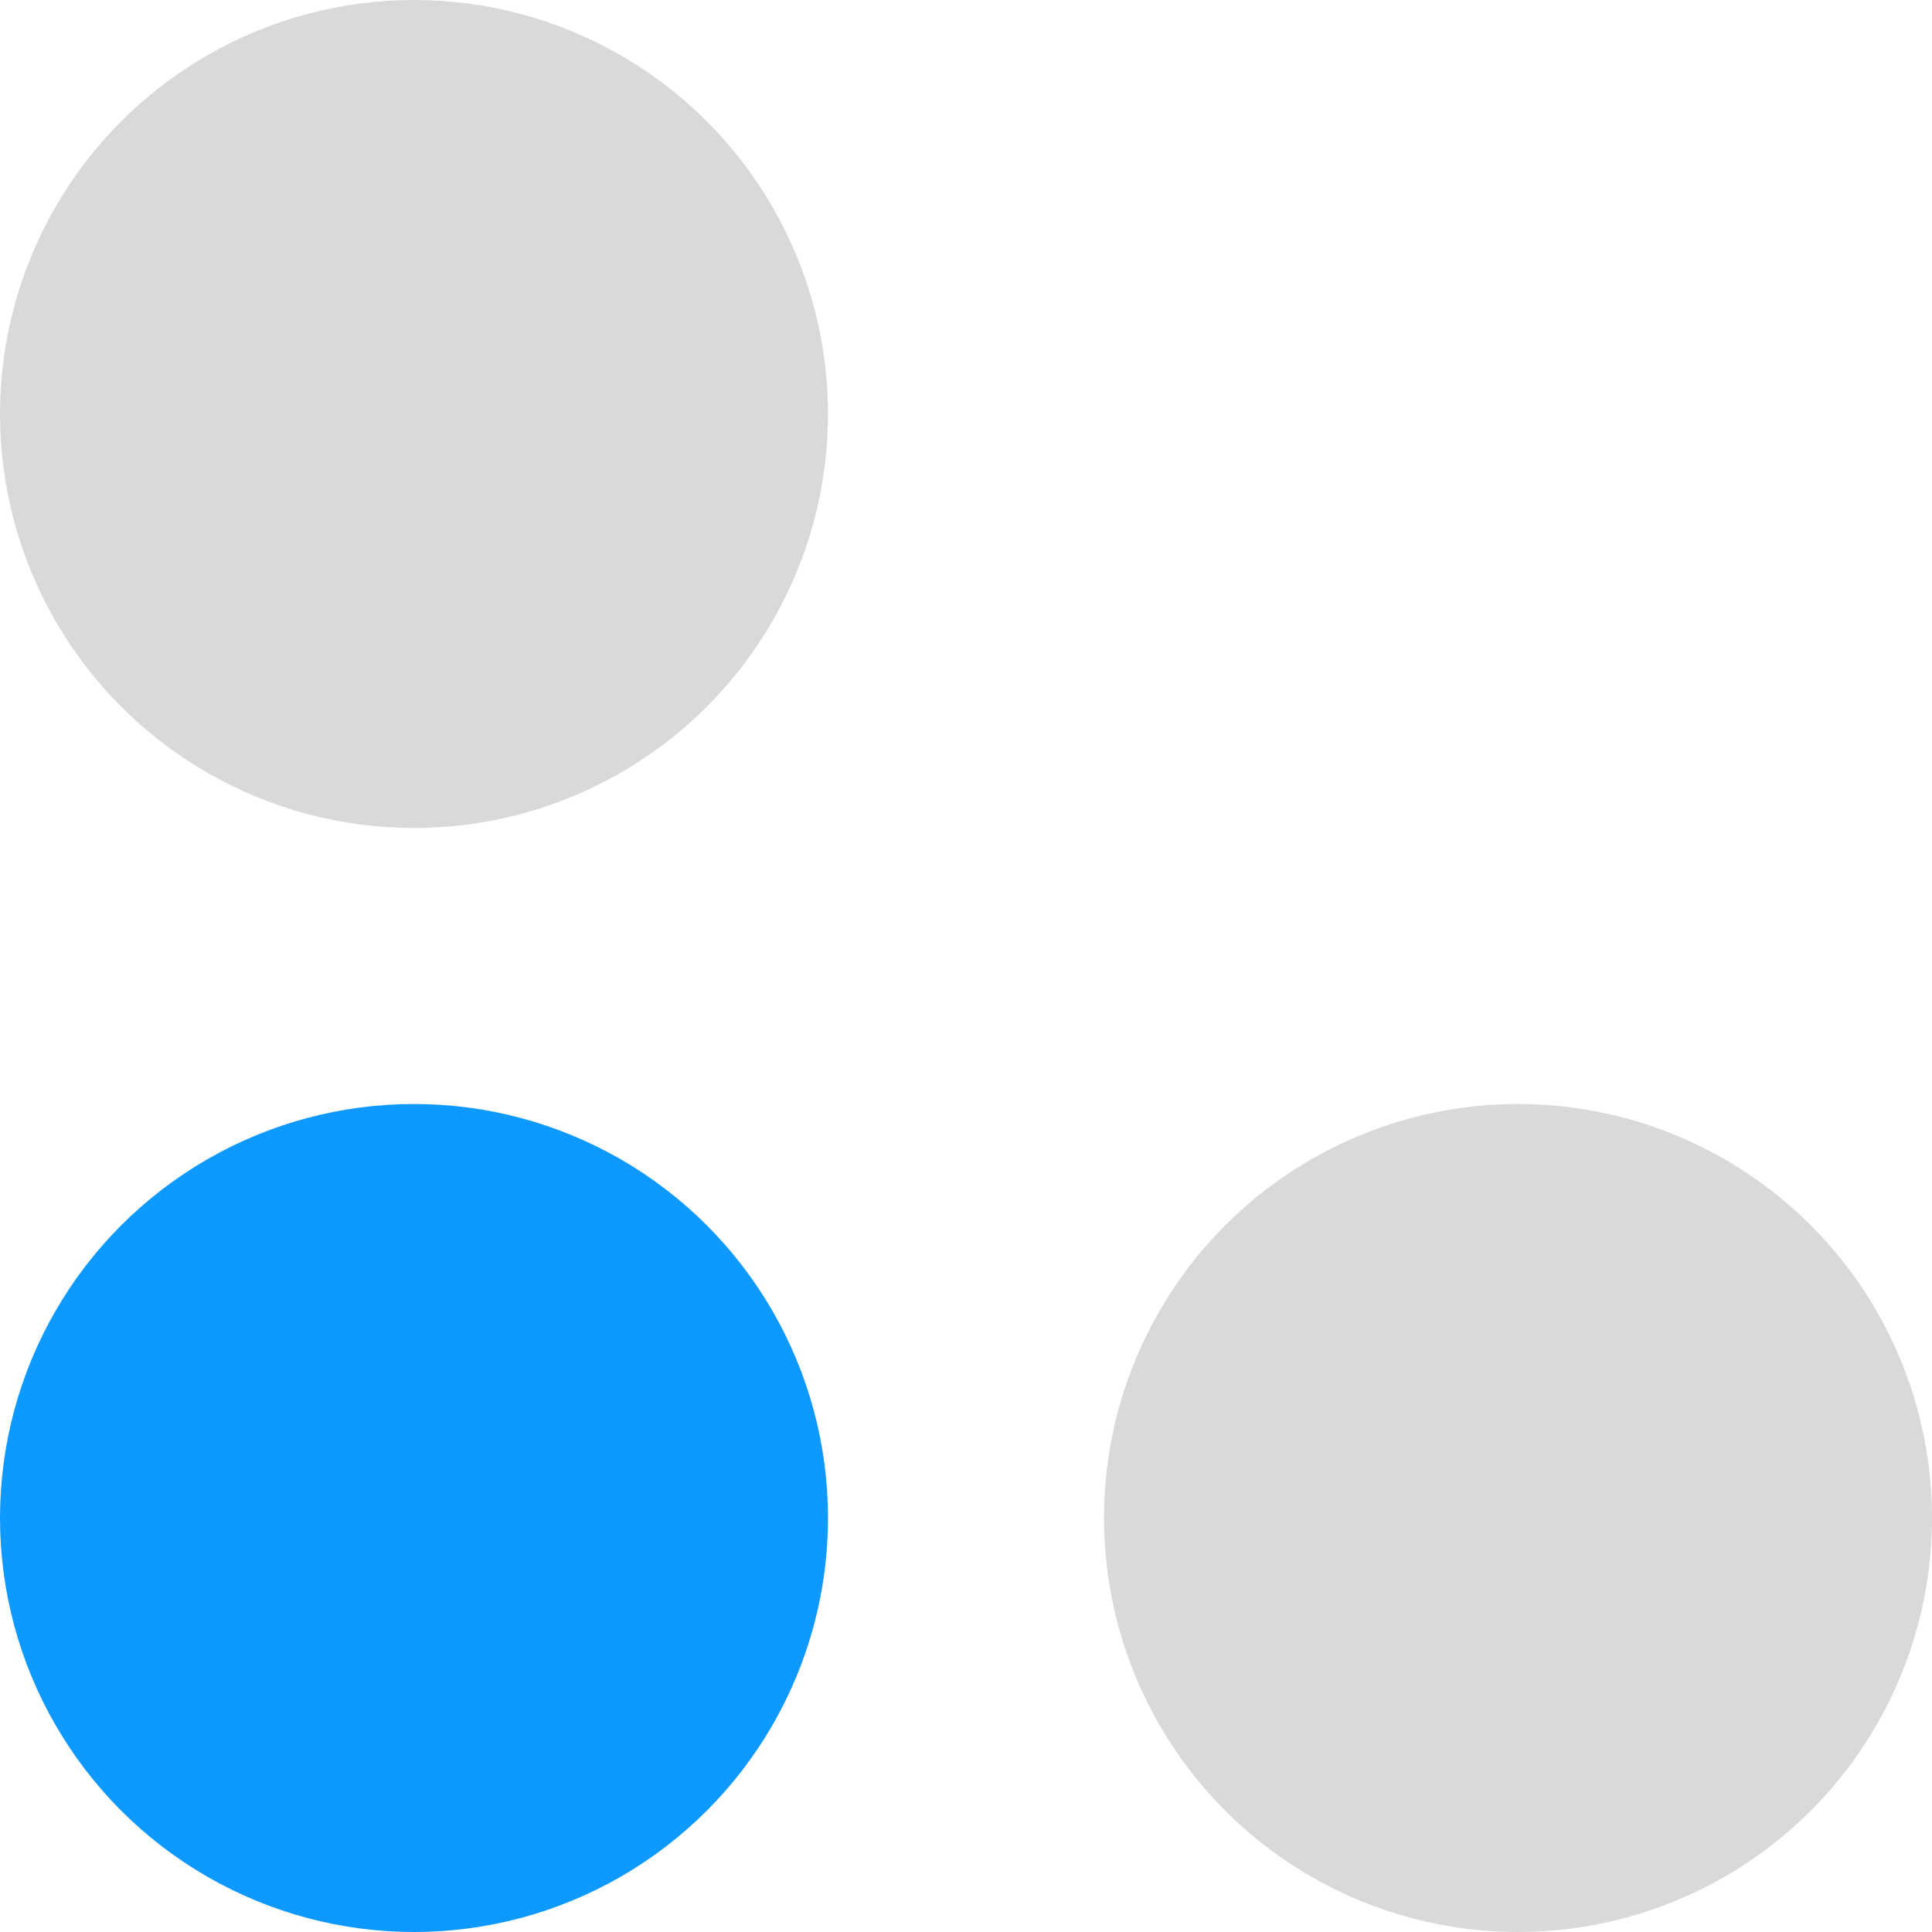
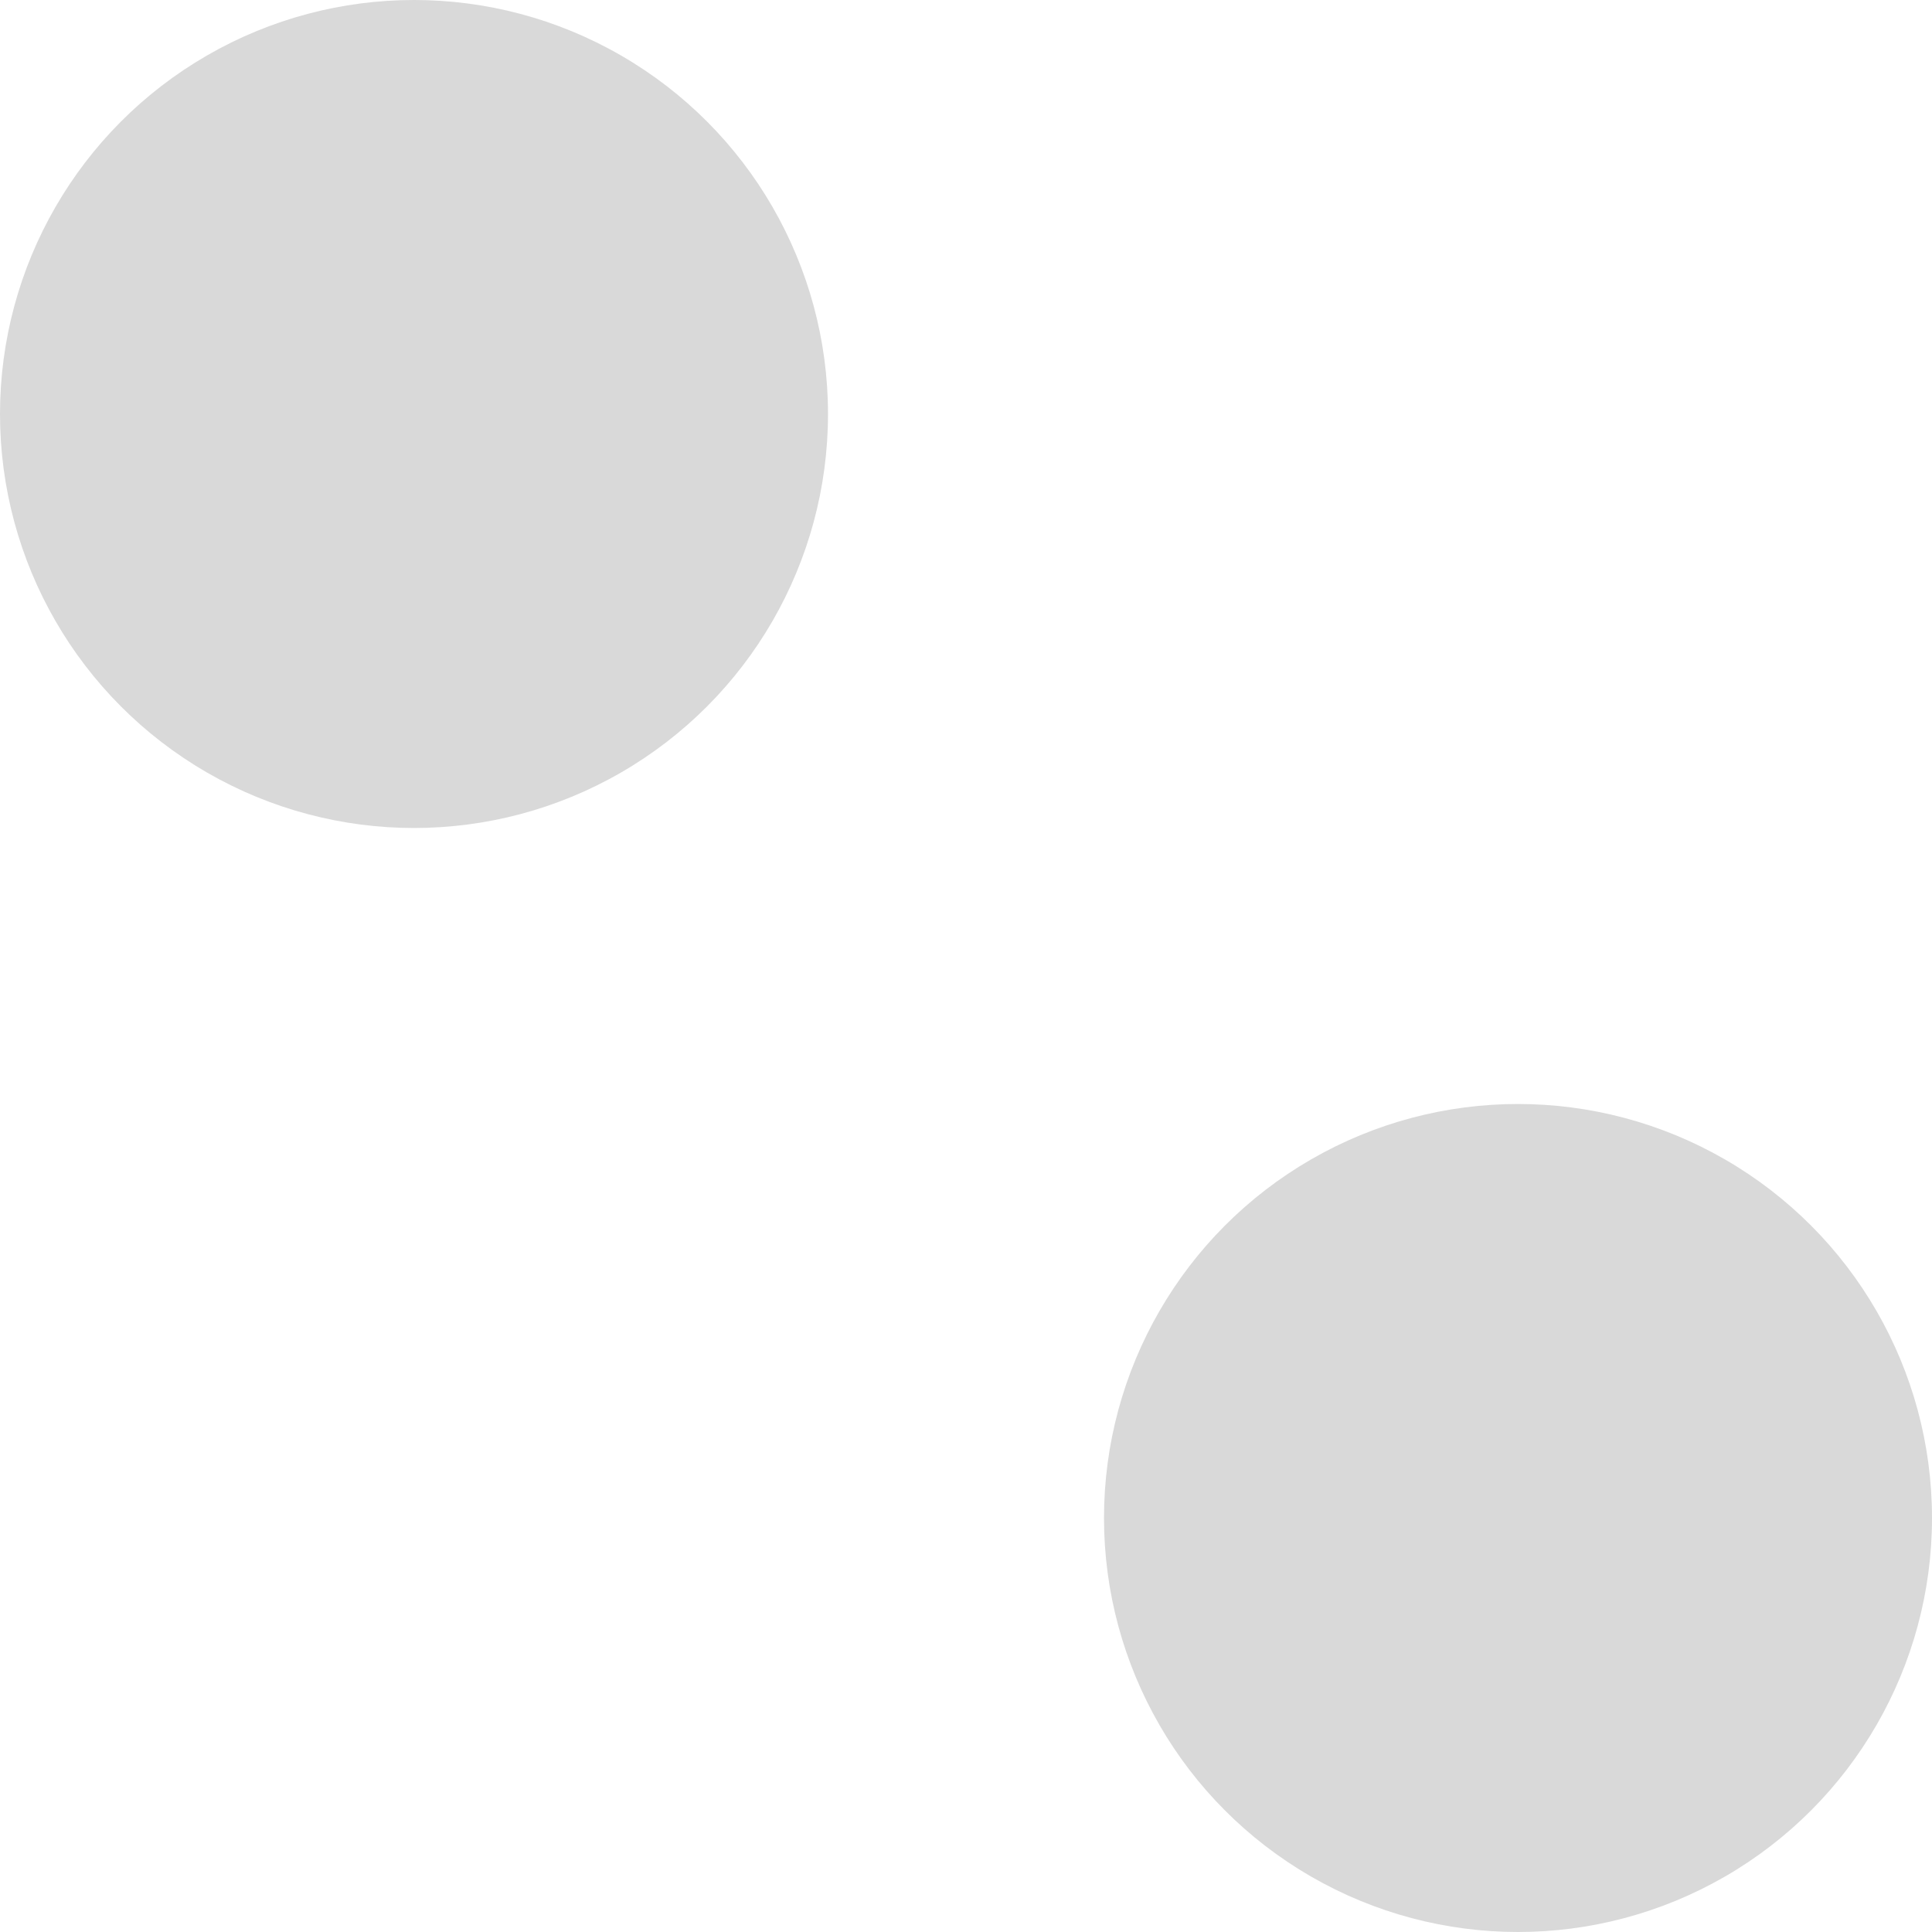
<svg xmlns="http://www.w3.org/2000/svg" width="21" height="21" viewBox="0 0 21 21" fill="none">
  <circle cx="4.5" cy="4.5" r="4.5" fill="#D9D9D9" />
-   <circle cx="4.5" cy="16.5" r="4.5" fill="#0D99FF" />
  <circle cx="16.5" cy="16.5" r="4.5" fill="#D9D9D9" />
</svg>